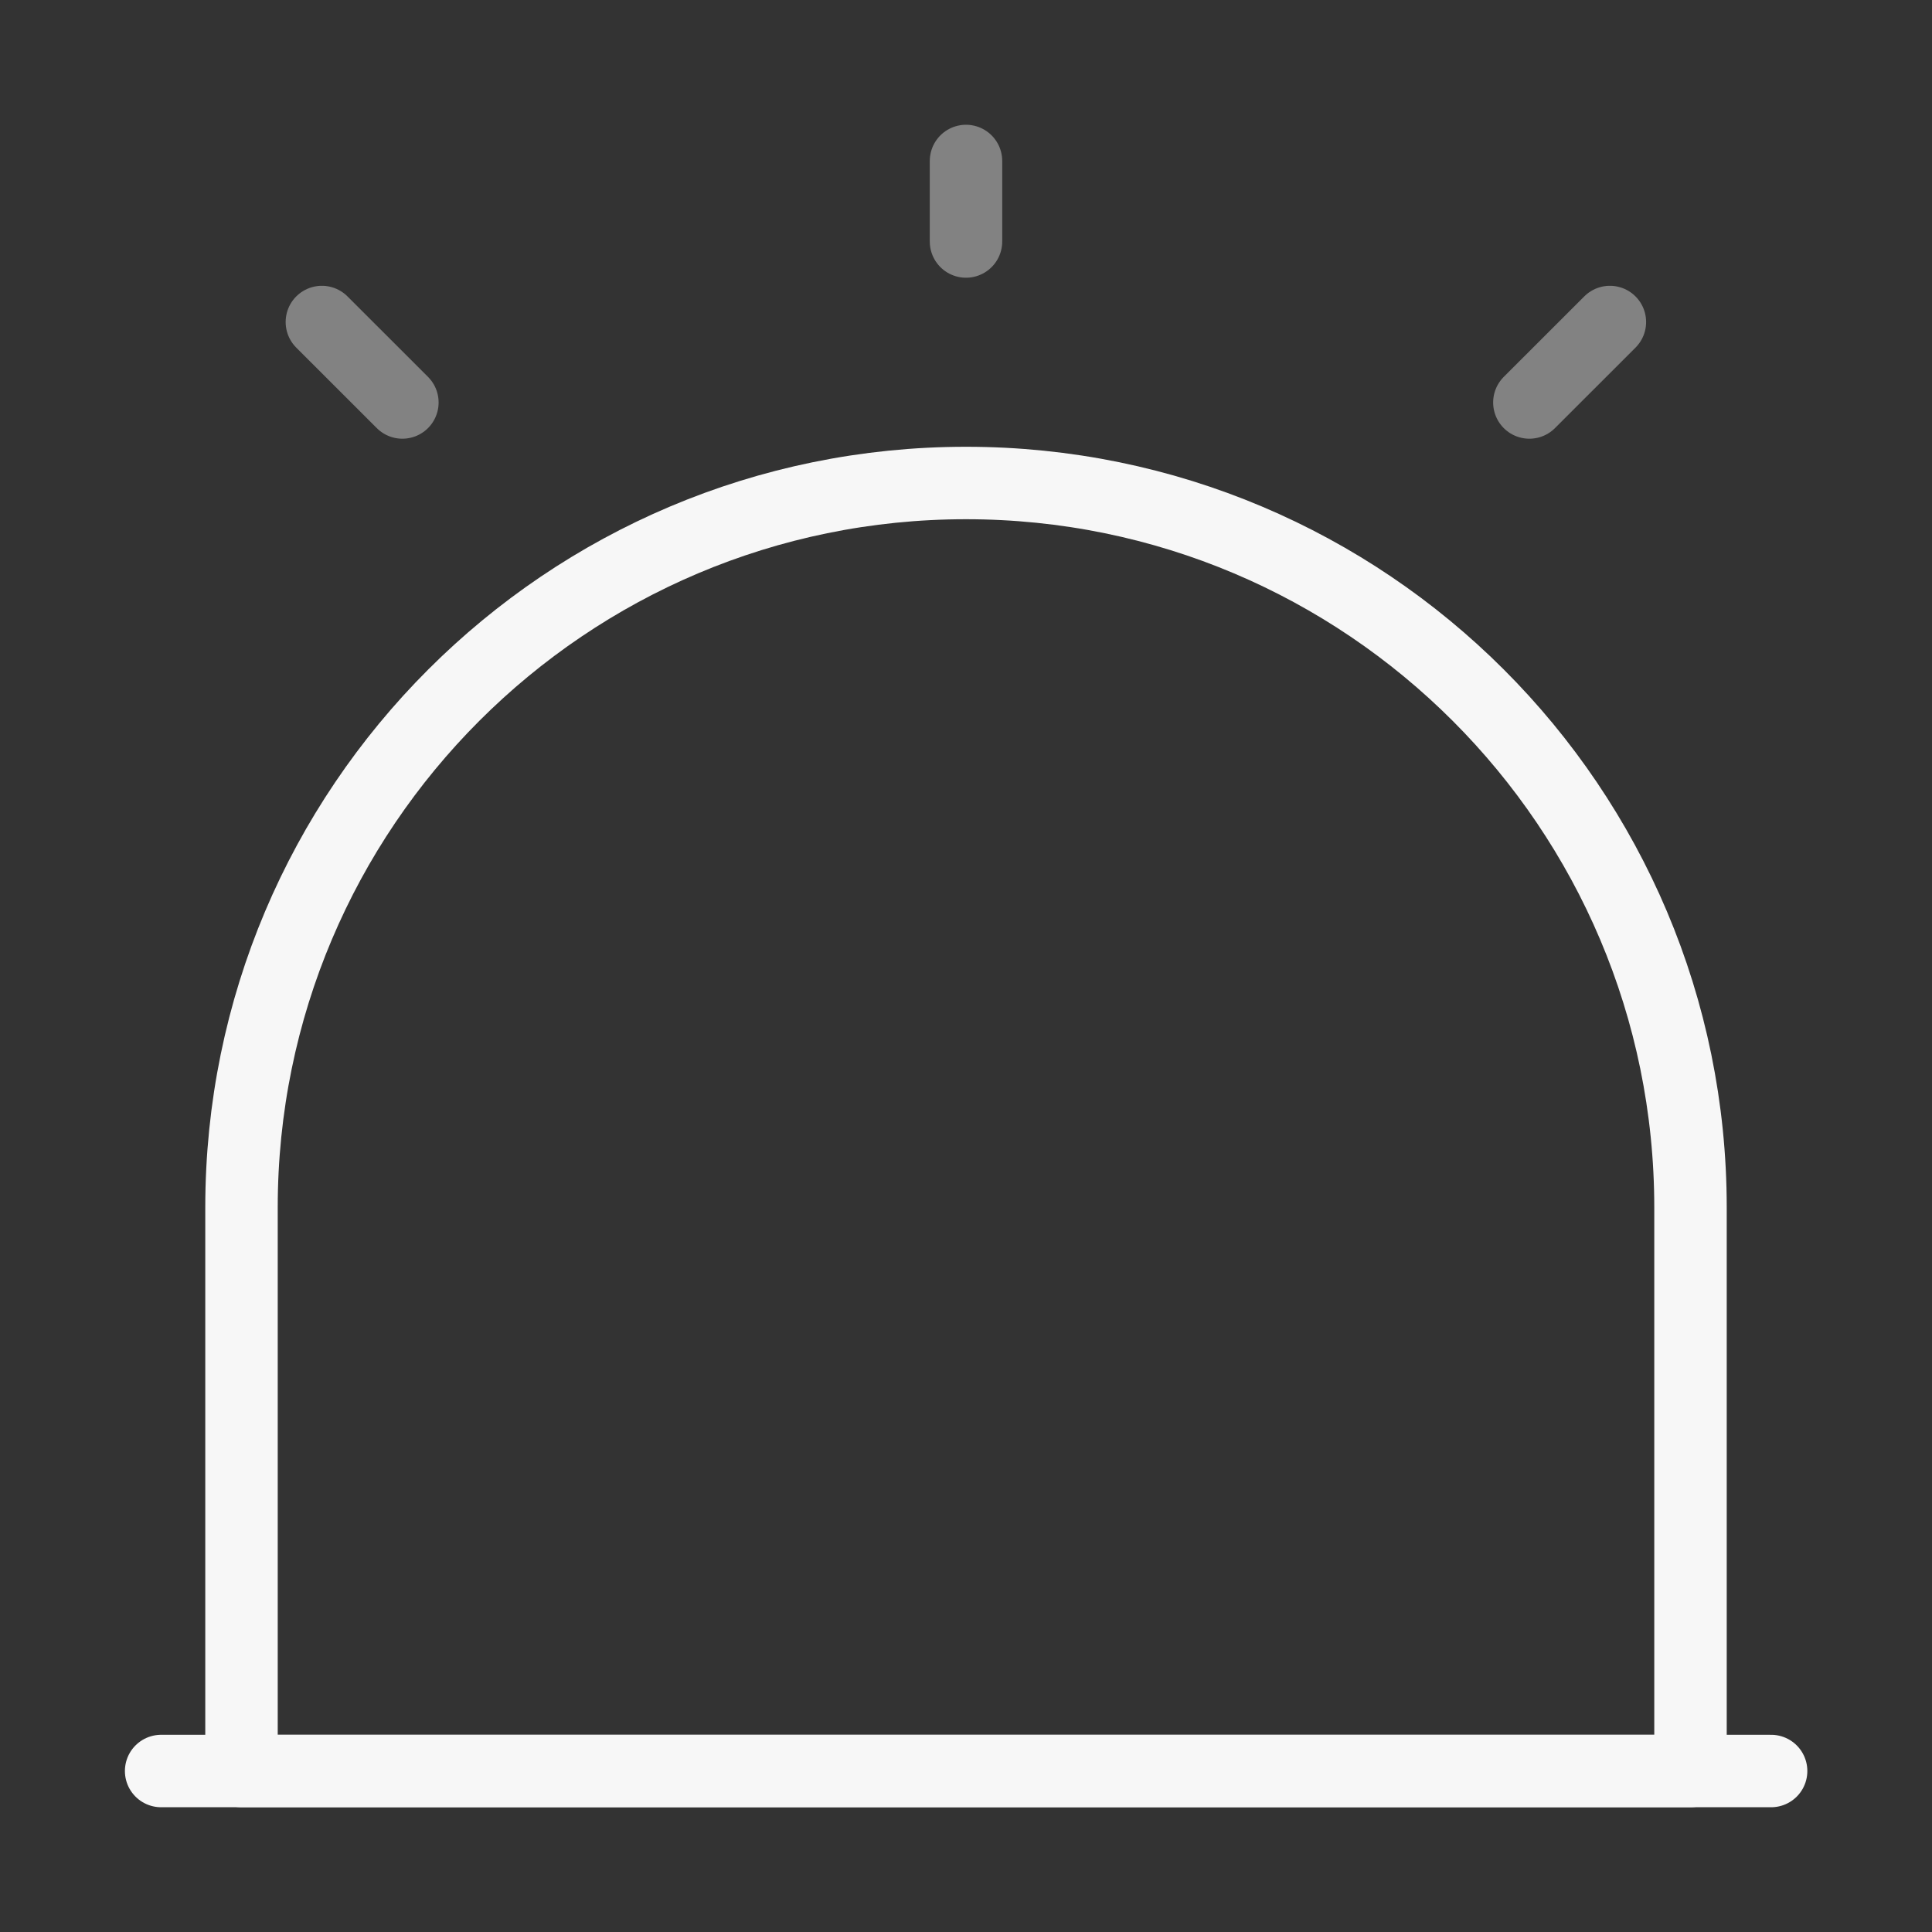
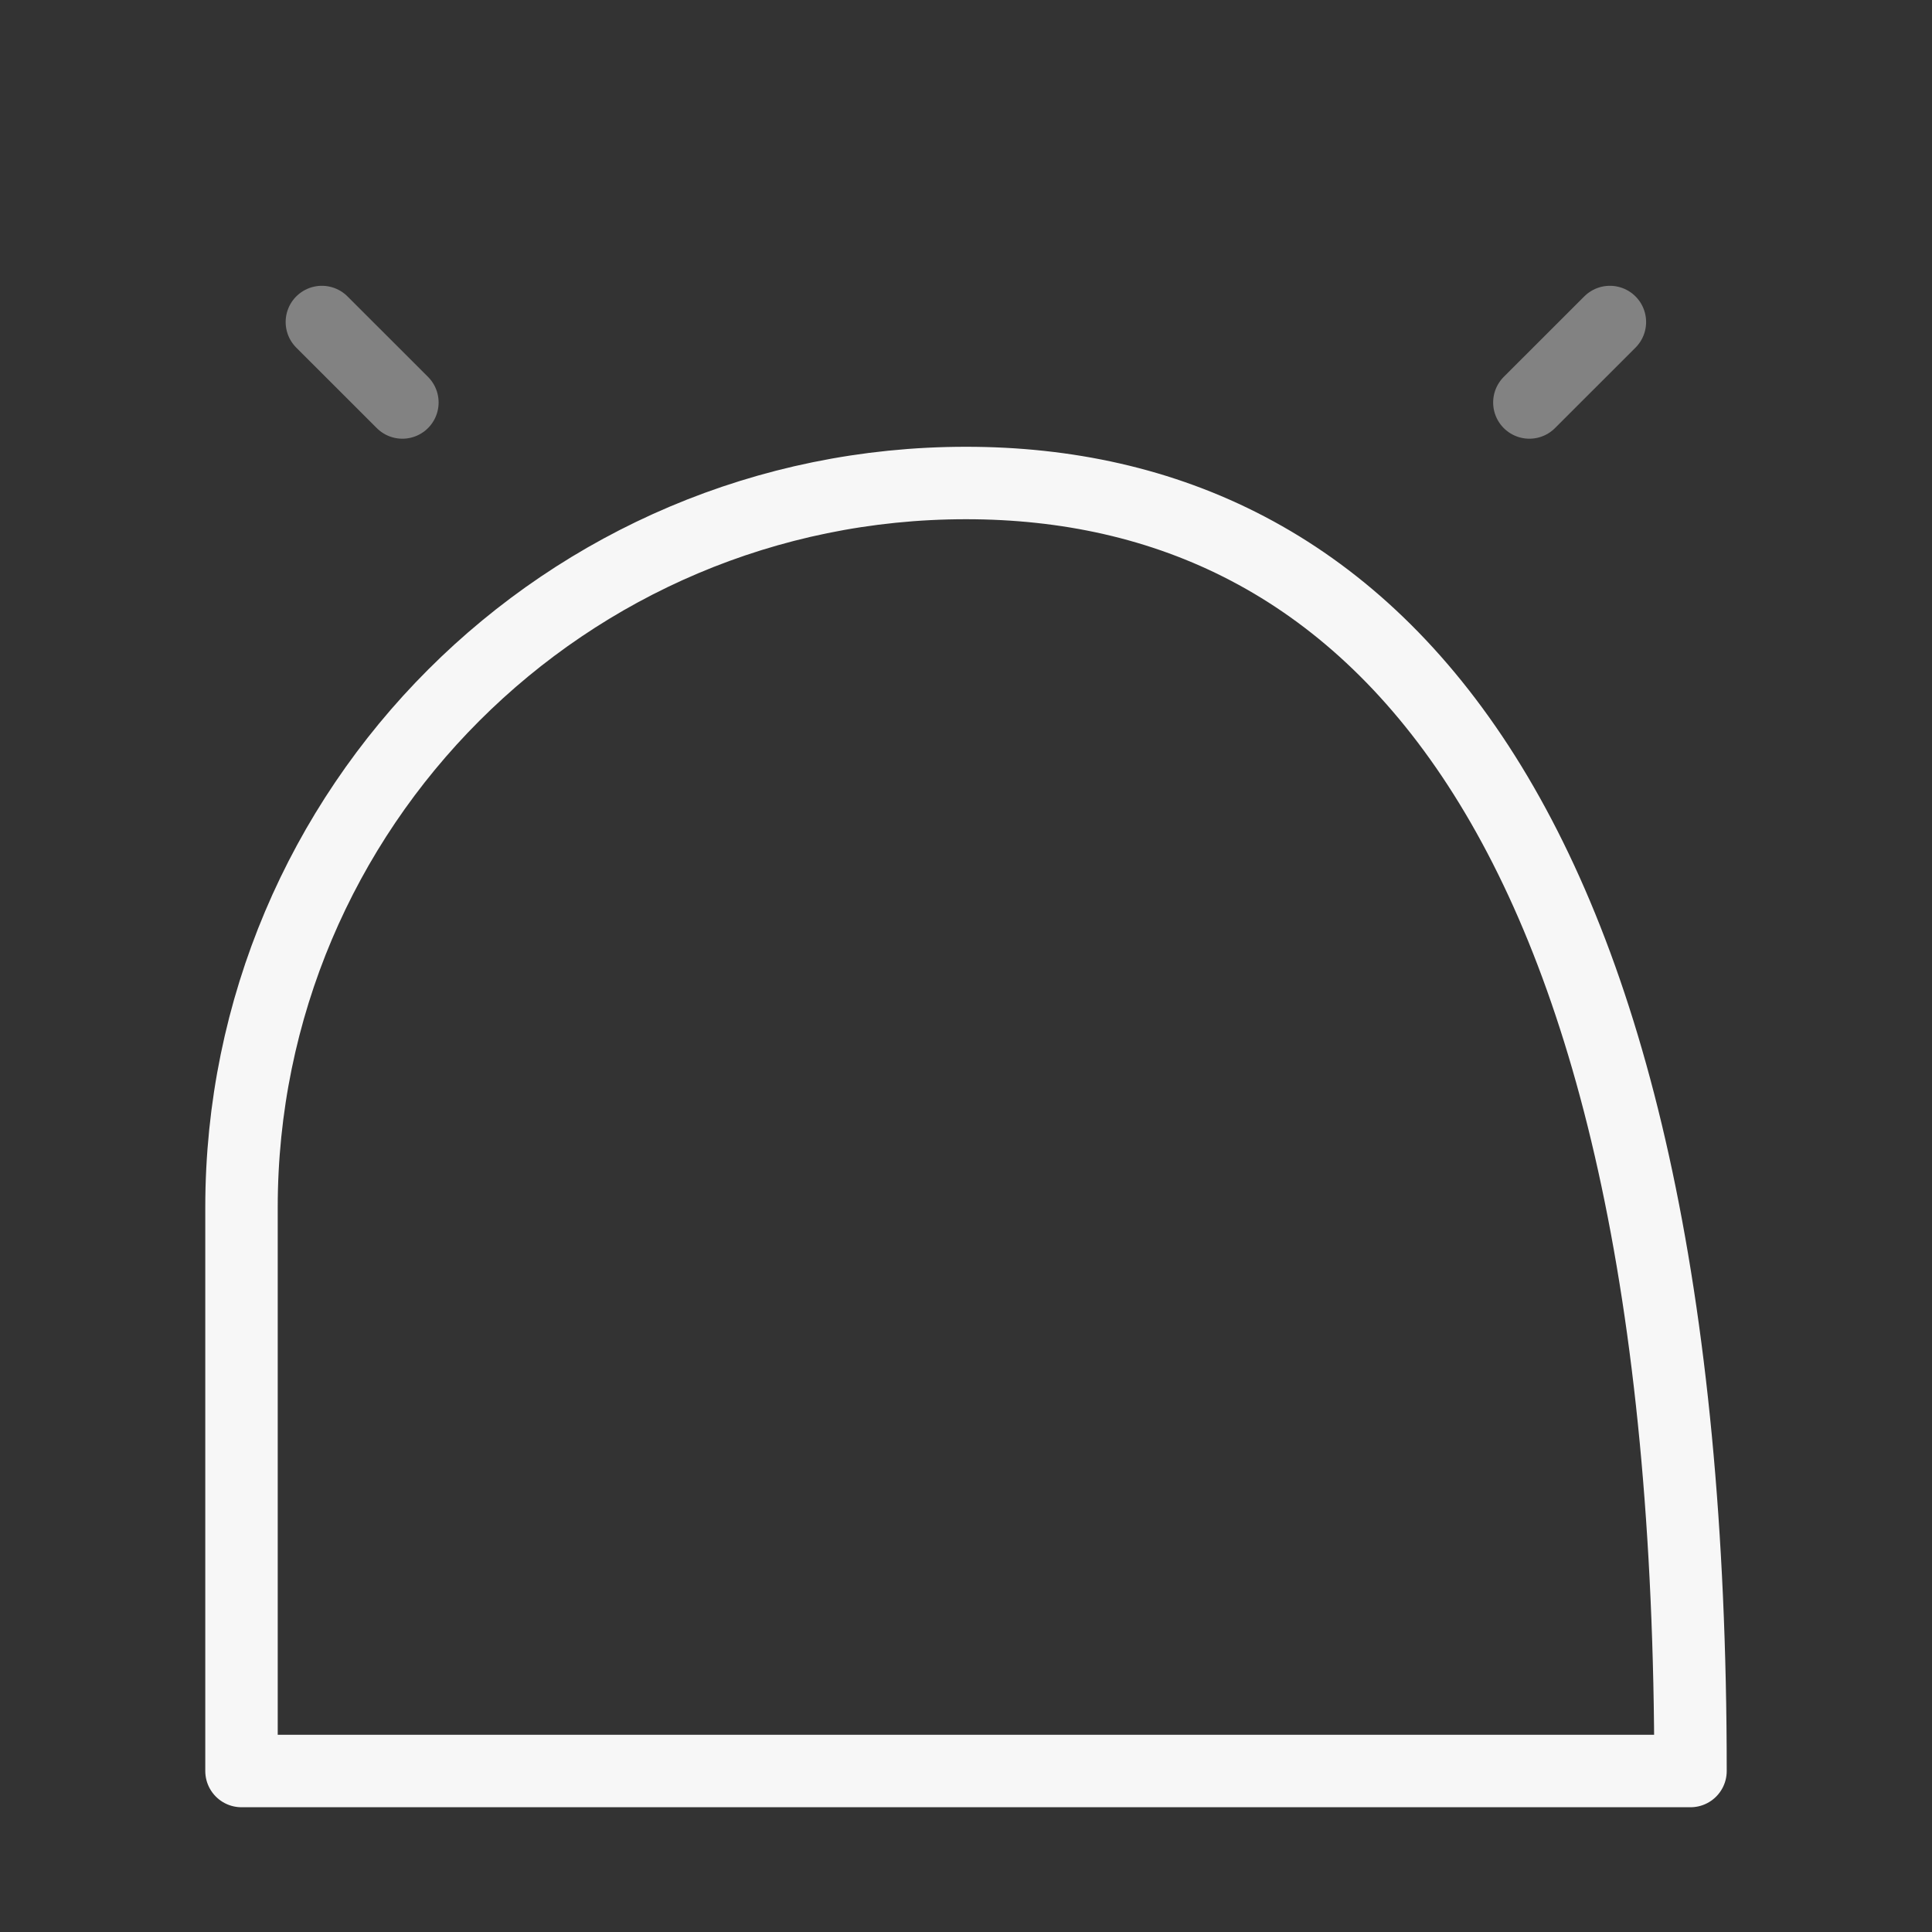
<svg xmlns="http://www.w3.org/2000/svg" width="40" height="40" viewBox="0 0 40 40" fill="none">
  <rect x="0" y="0" width="40" height="40" fill="#333333" stroke="none" />
-   <path d="M3.336 36.667H36.669" stroke="#F7F7F7" stroke-width="1.5" stroke-linecap="round" stroke-linejoin="round" />
-   <path d="M20 10C11.717 10 5 16.717 5 25V36.667H35V25C35 16.717 28.283 10 20 10Z" stroke="#F7F7F7" stroke-width="1.5" stroke-linecap="round" stroke-linejoin="round" />
-   <path opacity="0.4" d="M20 3.333V5" stroke="#F7F7F7" stroke-width="1.5" stroke-linecap="round" stroke-linejoin="round" />
+   <path d="M20 10C11.717 10 5 16.717 5 25V36.667H35C35 16.717 28.283 10 20 10Z" stroke="#F7F7F7" stroke-width="1.5" stroke-linecap="round" stroke-linejoin="round" />
  <path opacity="0.4" d="M6.664 6.667L8.331 8.333" stroke="#F7F7F7" stroke-width="1.5" stroke-linecap="round" stroke-linejoin="round" />
  <path opacity="0.4" d="M33.331 6.667L31.664 8.333" stroke="#F7F7F7" stroke-width="1.5" stroke-linecap="round" stroke-linejoin="round" />
</svg>